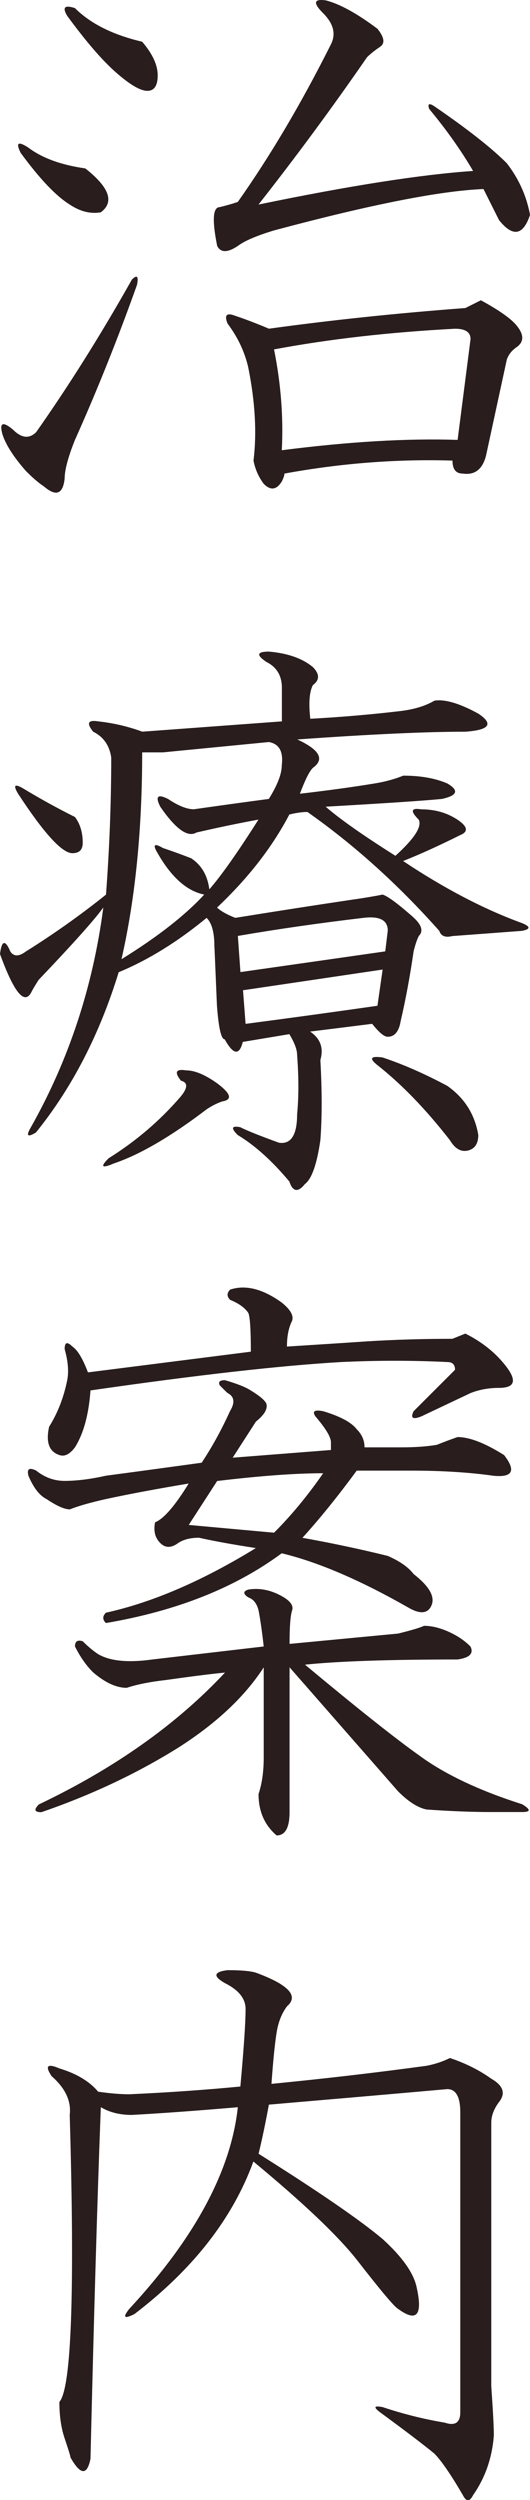
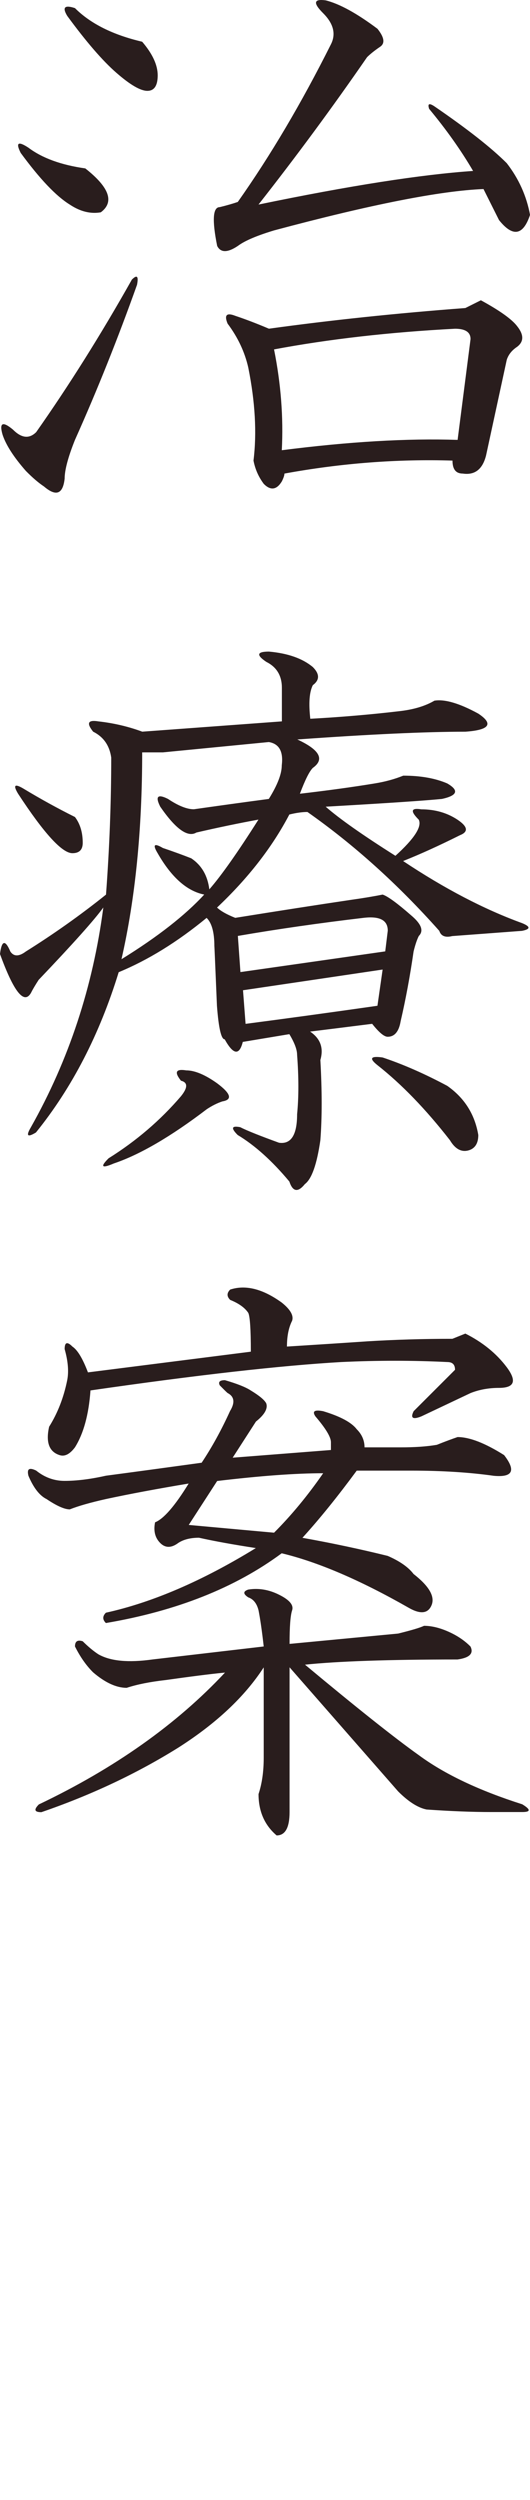
<svg xmlns="http://www.w3.org/2000/svg" version="1.1" id="レイヤー_1" x="0px" y="0px" width="14.414px" height="67.99px" viewBox="0 0 14.414 67.99" enable-background="new 0 0 14.414 67.99" xml:space="preserve">
  <g>
    <path fill="#291D1D" d="M3.727,7.744c-0.518,1.453-1.079,2.859-1.688,4.219c-0.188,0.469-0.281,0.821-0.281,1.055   c-0.047,0.422-0.234,0.492-0.563,0.211c-0.141-0.093-0.306-0.233-0.492-0.422c-0.329-0.375-0.54-0.703-0.633-0.984   c-0.095-0.326,0-0.375,0.281-0.141c0.233,0.235,0.444,0.258,0.633,0.07c0.89-1.267,1.758-2.647,2.602-4.148   C3.727,7.463,3.772,7.51,3.727,7.744z M2.32,4.58c0.656,0.517,0.796,0.914,0.422,1.194C2.461,5.823,2.18,5.752,1.898,5.564   c-0.376-0.232-0.82-0.703-1.335-1.405c-0.142-0.281-0.07-0.327,0.211-0.142C1.148,4.299,1.663,4.487,2.32,4.58z M3.867,1.135   c0.281,0.329,0.422,0.633,0.422,0.914S4.194,2.471,4.008,2.471c-0.188,0-0.469-0.164-0.844-0.492   C2.788,1.651,2.343,1.135,1.828,0.432c-0.141-0.234-0.07-0.304,0.211-0.211C2.461,0.643,3.069,0.948,3.867,1.135z M10.266,0.783   c0.187,0.234,0.211,0.398,0.069,0.491c-0.141,0.096-0.258,0.188-0.352,0.281c-0.938,1.36-1.923,2.696-2.953,4.008   c2.484-0.515,4.43-0.818,5.836-0.914c-0.329-0.563-0.728-1.125-1.195-1.688c-0.047-0.142,0-0.164,0.142-0.07   c0.89,0.61,1.547,1.125,1.969,1.547c0.327,0.422,0.538,0.892,0.633,1.406c-0.188,0.563-0.469,0.61-0.844,0.141   c-0.141-0.28-0.281-0.563-0.422-0.844c-1.172,0.047-3.071,0.422-5.695,1.125c-0.47,0.142-0.799,0.282-0.985,0.422   c-0.28,0.188-0.469,0.188-0.563,0c-0.141-0.703-0.118-1.055,0.07-1.055c0.187-0.046,0.352-0.093,0.491-0.141   C7.358,4.229,8.202,2.799,9,1.205c0.142-0.281,0.07-0.563-0.211-0.845C8.508,0.08,8.531-0.036,8.859,0.01   C9.234,0.104,9.703,0.361,10.266,0.783z M14.063,8.869c0.187,0.234,0.187,0.422,0,0.563c-0.142,0.095-0.235,0.211-0.281,0.353   l-0.563,2.602c-0.095,0.376-0.306,0.54-0.633,0.492c-0.188,0-0.28-0.116-0.28-0.353c-1.501-0.046-3.023,0.07-4.57,0.353   c0,0.047-0.024,0.118-0.07,0.211c-0.141,0.233-0.306,0.257-0.492,0.07c-0.141-0.188-0.234-0.397-0.28-0.634   c0.093-0.749,0.046-1.593-0.142-2.53c-0.096-0.424-0.282-0.82-0.563-1.196c-0.096-0.234-0.025-0.304,0.21-0.211   C6.68,8.683,6.984,8.799,7.313,8.939C9,8.706,10.781,8.518,12.656,8.377c0.187-0.093,0.327-0.164,0.422-0.211   C13.593,8.447,13.922,8.683,14.063,8.869z M7.453,9.502c0.188,0.938,0.257,1.853,0.211,2.742c1.828-0.234,3.421-0.327,4.781-0.281   l0.352-2.742c0-0.187-0.141-0.281-0.422-0.281C10.593,9.034,8.953,9.221,7.453,9.502z" />
    <path fill="#291D1D" d="M8.508,18.141c0.188,0.188,0.188,0.353,0,0.492c-0.095,0.188-0.117,0.492-0.069,0.914   c0.844-0.046,1.663-0.116,2.461-0.211c0.375-0.046,0.679-0.142,0.914-0.281c0.28-0.046,0.679,0.07,1.194,0.352   c0.423,0.281,0.305,0.446-0.352,0.492c-1.079,0-2.602,0.07-4.57,0.211c0.608,0.281,0.749,0.54,0.422,0.773   c-0.095,0.095-0.211,0.329-0.352,0.703c0.796-0.093,1.477-0.188,2.039-0.281c0.281-0.046,0.538-0.116,0.772-0.211   c0.469,0,0.867,0.07,1.195,0.211c0.327,0.188,0.281,0.329-0.141,0.422c-0.469,0.047-1.524,0.118-3.164,0.211   c0.375,0.329,1.007,0.773,1.897,1.336c0.516-0.468,0.727-0.796,0.634-0.983c-0.235-0.234-0.211-0.327,0.069-0.281   c0.375,0,0.703,0.095,0.984,0.281c0.281,0.188,0.304,0.329,0.07,0.422c-0.563,0.281-1.079,0.517-1.548,0.703   c1.125,0.75,2.203,1.313,3.234,1.688c0.234,0.095,0.234,0.165,0,0.211l-1.898,0.142c-0.188,0.047-0.306,0-0.352-0.142   c-1.125-1.266-2.32-2.343-3.586-3.233c-0.141,0-0.306,0.023-0.492,0.069c-0.466,0.891-1.122,1.733-1.966,2.53   C6,24.774,6.163,24.868,6.398,24.961c1.171-0.188,2.226-0.353,3.164-0.492c0.327-0.046,0.607-0.093,0.844-0.141   c0.141,0.047,0.397,0.234,0.773,0.563c0.28,0.235,0.352,0.422,0.211,0.563c-0.048,0.095-0.096,0.234-0.142,0.422   c-0.095,0.657-0.211,1.29-0.352,1.897c-0.047,0.281-0.165,0.422-0.353,0.422c-0.095,0-0.234-0.115-0.422-0.352   c-0.75,0.095-1.313,0.165-1.688,0.211c0.28,0.188,0.375,0.446,0.28,0.773c0.047,0.844,0.047,1.57,0,2.18   c-0.095,0.656-0.234,1.055-0.422,1.195c-0.188,0.233-0.329,0.211-0.422-0.07c-0.469-0.563-0.938-0.984-1.406-1.266   c-0.188-0.188-0.165-0.258,0.07-0.212c0.188,0.096,0.538,0.235,1.055,0.423c0.327,0.047,0.492-0.211,0.492-0.773   c0.046-0.468,0.046-1.007,0-1.617c0-0.141-0.069-0.327-0.211-0.563l-1.266,0.211c-0.095,0.376-0.258,0.352-0.492-0.07   c-0.095,0-0.165-0.304-0.211-0.914c-0.047-1.125-0.07-1.663-0.07-1.617c0-0.375-0.069-0.633-0.211-0.772   c-0.798,0.657-1.594,1.148-2.391,1.477c-0.518,1.688-1.267,3.142-2.25,4.359C0.746,30.939,0.7,30.893,0.84,30.656   c1.03-1.827,1.688-3.819,1.97-5.977c-0.235,0.329-0.821,0.984-1.759,1.969C0.96,26.789,0.89,26.906,0.844,27   C0.656,27.329,0.375,26.977,0,25.945c0.046-0.375,0.142-0.396,0.281-0.069c0.093,0.141,0.234,0.141,0.422,0   c0.749-0.469,1.478-0.984,2.18-1.547c0.094-1.267,0.142-2.508,0.142-3.728c-0.047-0.327-0.211-0.563-0.492-0.703   c-0.188-0.233-0.141-0.327,0.141-0.28c0.423,0.047,0.819,0.141,1.195,0.28l3.797-0.28c0-0.281,0-0.586,0-0.914   c0-0.327-0.141-0.563-0.422-0.703c-0.281-0.188-0.258-0.281,0.07-0.281C7.828,17.766,8.227,17.906,8.508,18.141z M2.039,22.219   c0.142,0.188,0.211,0.422,0.211,0.703c0,0.188-0.095,0.281-0.281,0.281c-0.28,0-0.772-0.538-1.477-1.617   c-0.141-0.234-0.095-0.281,0.141-0.142C1.101,21.727,1.57,21.985,2.039,22.219z M5.906,29.461c0.375,0.281,0.422,0.445,0.141,0.492   C5.906,30,5.766,30.071,5.625,30.164c-0.983,0.75-1.828,1.24-2.531,1.477c-0.328,0.141-0.376,0.093-0.141-0.141   c0.749-0.469,1.406-1.03,1.969-1.688c0.188-0.233,0.188-0.375,0-0.422c-0.188-0.234-0.141-0.327,0.142-0.281   C5.296,29.109,5.578,29.227,5.906,29.461z M4.43,20.461H3.867c0,2.108-0.188,3.984-0.563,5.625c0.983-0.608,1.732-1.195,2.25-1.758   c-0.47-0.094-0.892-0.469-1.267-1.125c-0.141-0.234-0.095-0.281,0.142-0.142c0.28,0.095,0.537,0.188,0.772,0.281   c0.281,0.188,0.445,0.469,0.492,0.844c0.327-0.375,0.772-1.007,1.336-1.897c-0.517,0.095-1.079,0.211-1.688,0.352   c-0.234,0.141-0.563-0.093-0.983-0.703c-0.142-0.281-0.07-0.352,0.211-0.211c0.281,0.188,0.515,0.281,0.703,0.281   c0.656-0.093,1.336-0.188,2.039-0.281c0.233-0.375,0.352-0.679,0.352-0.914c0.046-0.375-0.07-0.585-0.352-0.633L4.43,20.461z    M6.469,25.453l0.07,0.983c1.313-0.187,2.625-0.375,3.938-0.563l0.069-0.563c0-0.281-0.211-0.396-0.633-0.352   C8.694,25.102,7.546,25.267,6.469,25.453z M10.406,26.367c-1.266,0.188-2.531,0.376-3.797,0.563l0.07,0.914   c1.077-0.141,2.272-0.304,3.586-0.492L10.406,26.367z M10.406,28.758c0.563,0.188,1.148,0.446,1.758,0.772   c0.468,0.329,0.749,0.773,0.844,1.337c0,0.234-0.095,0.375-0.28,0.422c-0.188,0.046-0.353-0.047-0.492-0.281   c-0.657-0.844-1.313-1.522-1.969-2.039C10.03,28.781,10.078,28.712,10.406,28.758z" />
    <path fill="#291D1D" d="M6.117,37.534c0.327,0.095,0.563,0.188,0.703,0.28c0.234,0.142,0.375,0.259,0.422,0.353   c0.046,0.141-0.047,0.306-0.281,0.492l-0.633,0.983L9,39.433v-0.211c0-0.141-0.141-0.374-0.422-0.703   c-0.095-0.141-0.023-0.187,0.211-0.141c0.468,0.141,0.773,0.306,0.914,0.492c0.141,0.141,0.211,0.306,0.211,0.491h0.984   c0.375,0,0.703-0.021,0.983-0.069c0.234-0.094,0.423-0.163,0.563-0.211c0.327,0,0.749,0.165,1.266,0.491   c0.327,0.423,0.234,0.61-0.28,0.563c-0.657-0.093-1.406-0.141-2.25-0.141c-0.47,0-0.962,0-1.478,0   c-0.517,0.702-1.009,1.313-1.477,1.827c0.796,0.142,1.569,0.307,2.319,0.492c0.327,0.142,0.563,0.307,0.703,0.492   c0.422,0.329,0.585,0.61,0.492,0.844c-0.095,0.235-0.306,0.26-0.633,0.07c-1.313-0.749-2.461-1.241-3.445-1.477   c-1.266,0.938-2.859,1.57-4.781,1.897c-0.095-0.093-0.095-0.187,0-0.281c1.267-0.28,2.625-0.865,4.078-1.758   c-0.609-0.093-1.125-0.187-1.547-0.281c-0.234,0-0.422,0.049-0.563,0.142c-0.188,0.141-0.353,0.141-0.492,0   C4.218,41.822,4.17,41.636,4.217,41.4c0.234-0.093,0.538-0.443,0.914-1.055c-0.844,0.141-1.594,0.281-2.25,0.422   c-0.422,0.095-0.75,0.188-0.983,0.281c-0.142,0-0.353-0.093-0.633-0.281c-0.188-0.093-0.353-0.304-0.492-0.633   c-0.047-0.188,0.022-0.233,0.211-0.141c0.233,0.188,0.492,0.28,0.772,0.28c0.327,0,0.703-0.046,1.125-0.141   c0.703-0.093,1.57-0.211,2.603-0.353c0.281-0.422,0.538-0.89,0.772-1.405c0.142-0.233,0.116-0.397-0.069-0.492   C6.14,37.84,6.07,37.77,5.977,37.675C5.929,37.582,5.977,37.534,6.117,37.534z M7.945,43.792c-0.047,0.141-0.07,0.445-0.07,0.914   l2.953-0.281c0.375-0.093,0.608-0.163,0.703-0.211c0.234,0,0.492,0.07,0.773,0.211c0.187,0.095,0.352,0.211,0.491,0.352   c0.094,0.188-0.023,0.307-0.352,0.353c-1.875,0-3.259,0.048-4.148,0.141c1.406,1.173,2.438,1.993,3.095,2.461   c0.702,0.518,1.64,0.962,2.813,1.336c0.234,0.142,0.234,0.211,0,0.211h-0.844c-0.518,0-1.103-0.023-1.758-0.069   c-0.235-0.048-0.492-0.211-0.773-0.492l-2.953-3.375v3.938c0,0.423-0.118,0.634-0.352,0.634c-0.329-0.281-0.492-0.657-0.492-1.125   c0.093-0.281,0.141-0.608,0.141-0.984v-2.461c-0.517,0.798-1.29,1.523-2.319,2.18c-1.125,0.703-2.368,1.29-3.728,1.758   c-0.188,0-0.211-0.069-0.069-0.211c2.062-0.983,3.75-2.18,5.063-3.586C5.695,45.527,5.156,45.598,4.5,45.69   c-0.422,0.048-0.772,0.118-1.055,0.211c-0.281,0-0.587-0.141-0.914-0.422c-0.188-0.187-0.352-0.422-0.492-0.703   c0-0.141,0.07-0.187,0.211-0.141c0.142,0.141,0.281,0.259,0.422,0.352c0.327,0.188,0.819,0.235,1.478,0.142l3.022-0.353   c-0.047-0.422-0.095-0.749-0.141-0.983C6.984,43.605,6.89,43.488,6.75,43.44c-0.141-0.093-0.141-0.163,0-0.211   c0.281-0.046,0.563,0,0.844,0.142C7.875,43.511,7.991,43.651,7.945,43.792z M7.664,35.425c0.234,0.188,0.327,0.352,0.281,0.492   c-0.095,0.188-0.141,0.422-0.141,0.703c0.749-0.047,1.477-0.094,2.18-0.142c0.749-0.046,1.521-0.069,2.32-0.069l0.352-0.142   c0.468,0.235,0.844,0.54,1.125,0.914c0.281,0.376,0.211,0.563-0.211,0.563c-0.281,0-0.54,0.048-0.773,0.141l-1.336,0.633   c-0.234,0.095-0.306,0.048-0.211-0.141l1.125-1.125c0-0.142-0.069-0.211-0.211-0.211c-0.938-0.046-1.897-0.046-2.883,0   c-1.642,0.095-3.915,0.352-6.82,0.772c-0.047,0.657-0.188,1.173-0.422,1.547c-0.141,0.188-0.281,0.26-0.422,0.211   C1.336,39.48,1.241,39.222,1.336,38.8c0.234-0.374,0.397-0.796,0.492-1.266c0.046-0.233,0.023-0.516-0.07-0.845   c0-0.187,0.07-0.211,0.211-0.069c0.142,0.095,0.281,0.328,0.423,0.702l4.43-0.563c0-0.608-0.024-0.96-0.07-1.055   c-0.095-0.142-0.258-0.258-0.492-0.353c-0.095-0.093-0.095-0.187,0-0.281C6.68,34.933,7.147,35.051,7.664,35.425z M5.906,40.276   l-0.773,1.195l2.32,0.211c0.468-0.468,0.914-1.007,1.336-1.617C8.039,40.065,7.077,40.136,5.906,40.276z" />
-     <path fill="#291D1D" d="M6.961,53.648c0.891,0.328,1.171,0.633,0.845,0.914c-0.142,0.188-0.235,0.422-0.281,0.703   c-0.047,0.281-0.095,0.75-0.142,1.406c1.452-0.142,2.858-0.306,4.22-0.492c0.233-0.046,0.444-0.116,0.633-0.211   c0.422,0.141,0.796,0.328,1.125,0.563c0.327,0.188,0.396,0.398,0.211,0.634c-0.141,0.188-0.211,0.376-0.211,0.563v7.172   c0.046,0.657,0.07,1.103,0.07,1.336c-0.048,0.609-0.235,1.148-0.563,1.617c-0.095,0.188-0.188,0.188-0.281,0   c-0.329-0.563-0.587-0.938-0.772-1.125c-0.281-0.233-0.773-0.607-1.478-1.125c-0.188-0.141-0.165-0.187,0.07-0.141   c0.563,0.188,1.125,0.328,1.688,0.422c0.281,0.095,0.423,0,0.423-0.281v-8.156c0-0.422-0.118-0.633-0.353-0.633   c-1.594,0.142-3.211,0.281-4.852,0.422c-0.096,0.518-0.188,0.961-0.281,1.336c1.64,1.031,2.765,1.806,3.375,2.32   c0.515,0.469,0.819,0.891,0.914,1.266c0.187,0.799,0.022,1.01-0.492,0.634c-0.095-0.046-0.469-0.492-1.125-1.336   c-0.517-0.656-1.454-1.548-2.813-2.673c-0.563,1.548-1.643,2.931-3.234,4.148c-0.281,0.141-0.329,0.095-0.141-0.141   c1.78-1.922,2.765-3.75,2.952-5.484C5.39,57.399,4.43,57.47,3.586,57.516c-0.329,0-0.609-0.07-0.844-0.211   c-0.095,2.485-0.188,5.672-0.281,9.563c-0.095,0.468-0.28,0.444-0.563-0.07c0.046,0.095,0-0.07-0.142-0.492   c-0.095-0.281-0.141-0.608-0.141-0.984c0.327-0.375,0.422-2.977,0.281-7.805c0.046-0.375-0.118-0.727-0.492-1.055   c-0.188-0.281-0.118-0.353,0.211-0.211c0.468,0.141,0.819,0.352,1.055,0.633c0.327,0.047,0.608,0.07,0.845,0.07   c1.029-0.046,2.039-0.116,3.022-0.211c0.093-1.03,0.142-1.733,0.142-2.109c0-0.281-0.188-0.516-0.563-0.703   c-0.329-0.187-0.306-0.305,0.07-0.352C6.562,53.578,6.82,53.603,6.961,53.648z" />
  </g>
</svg>